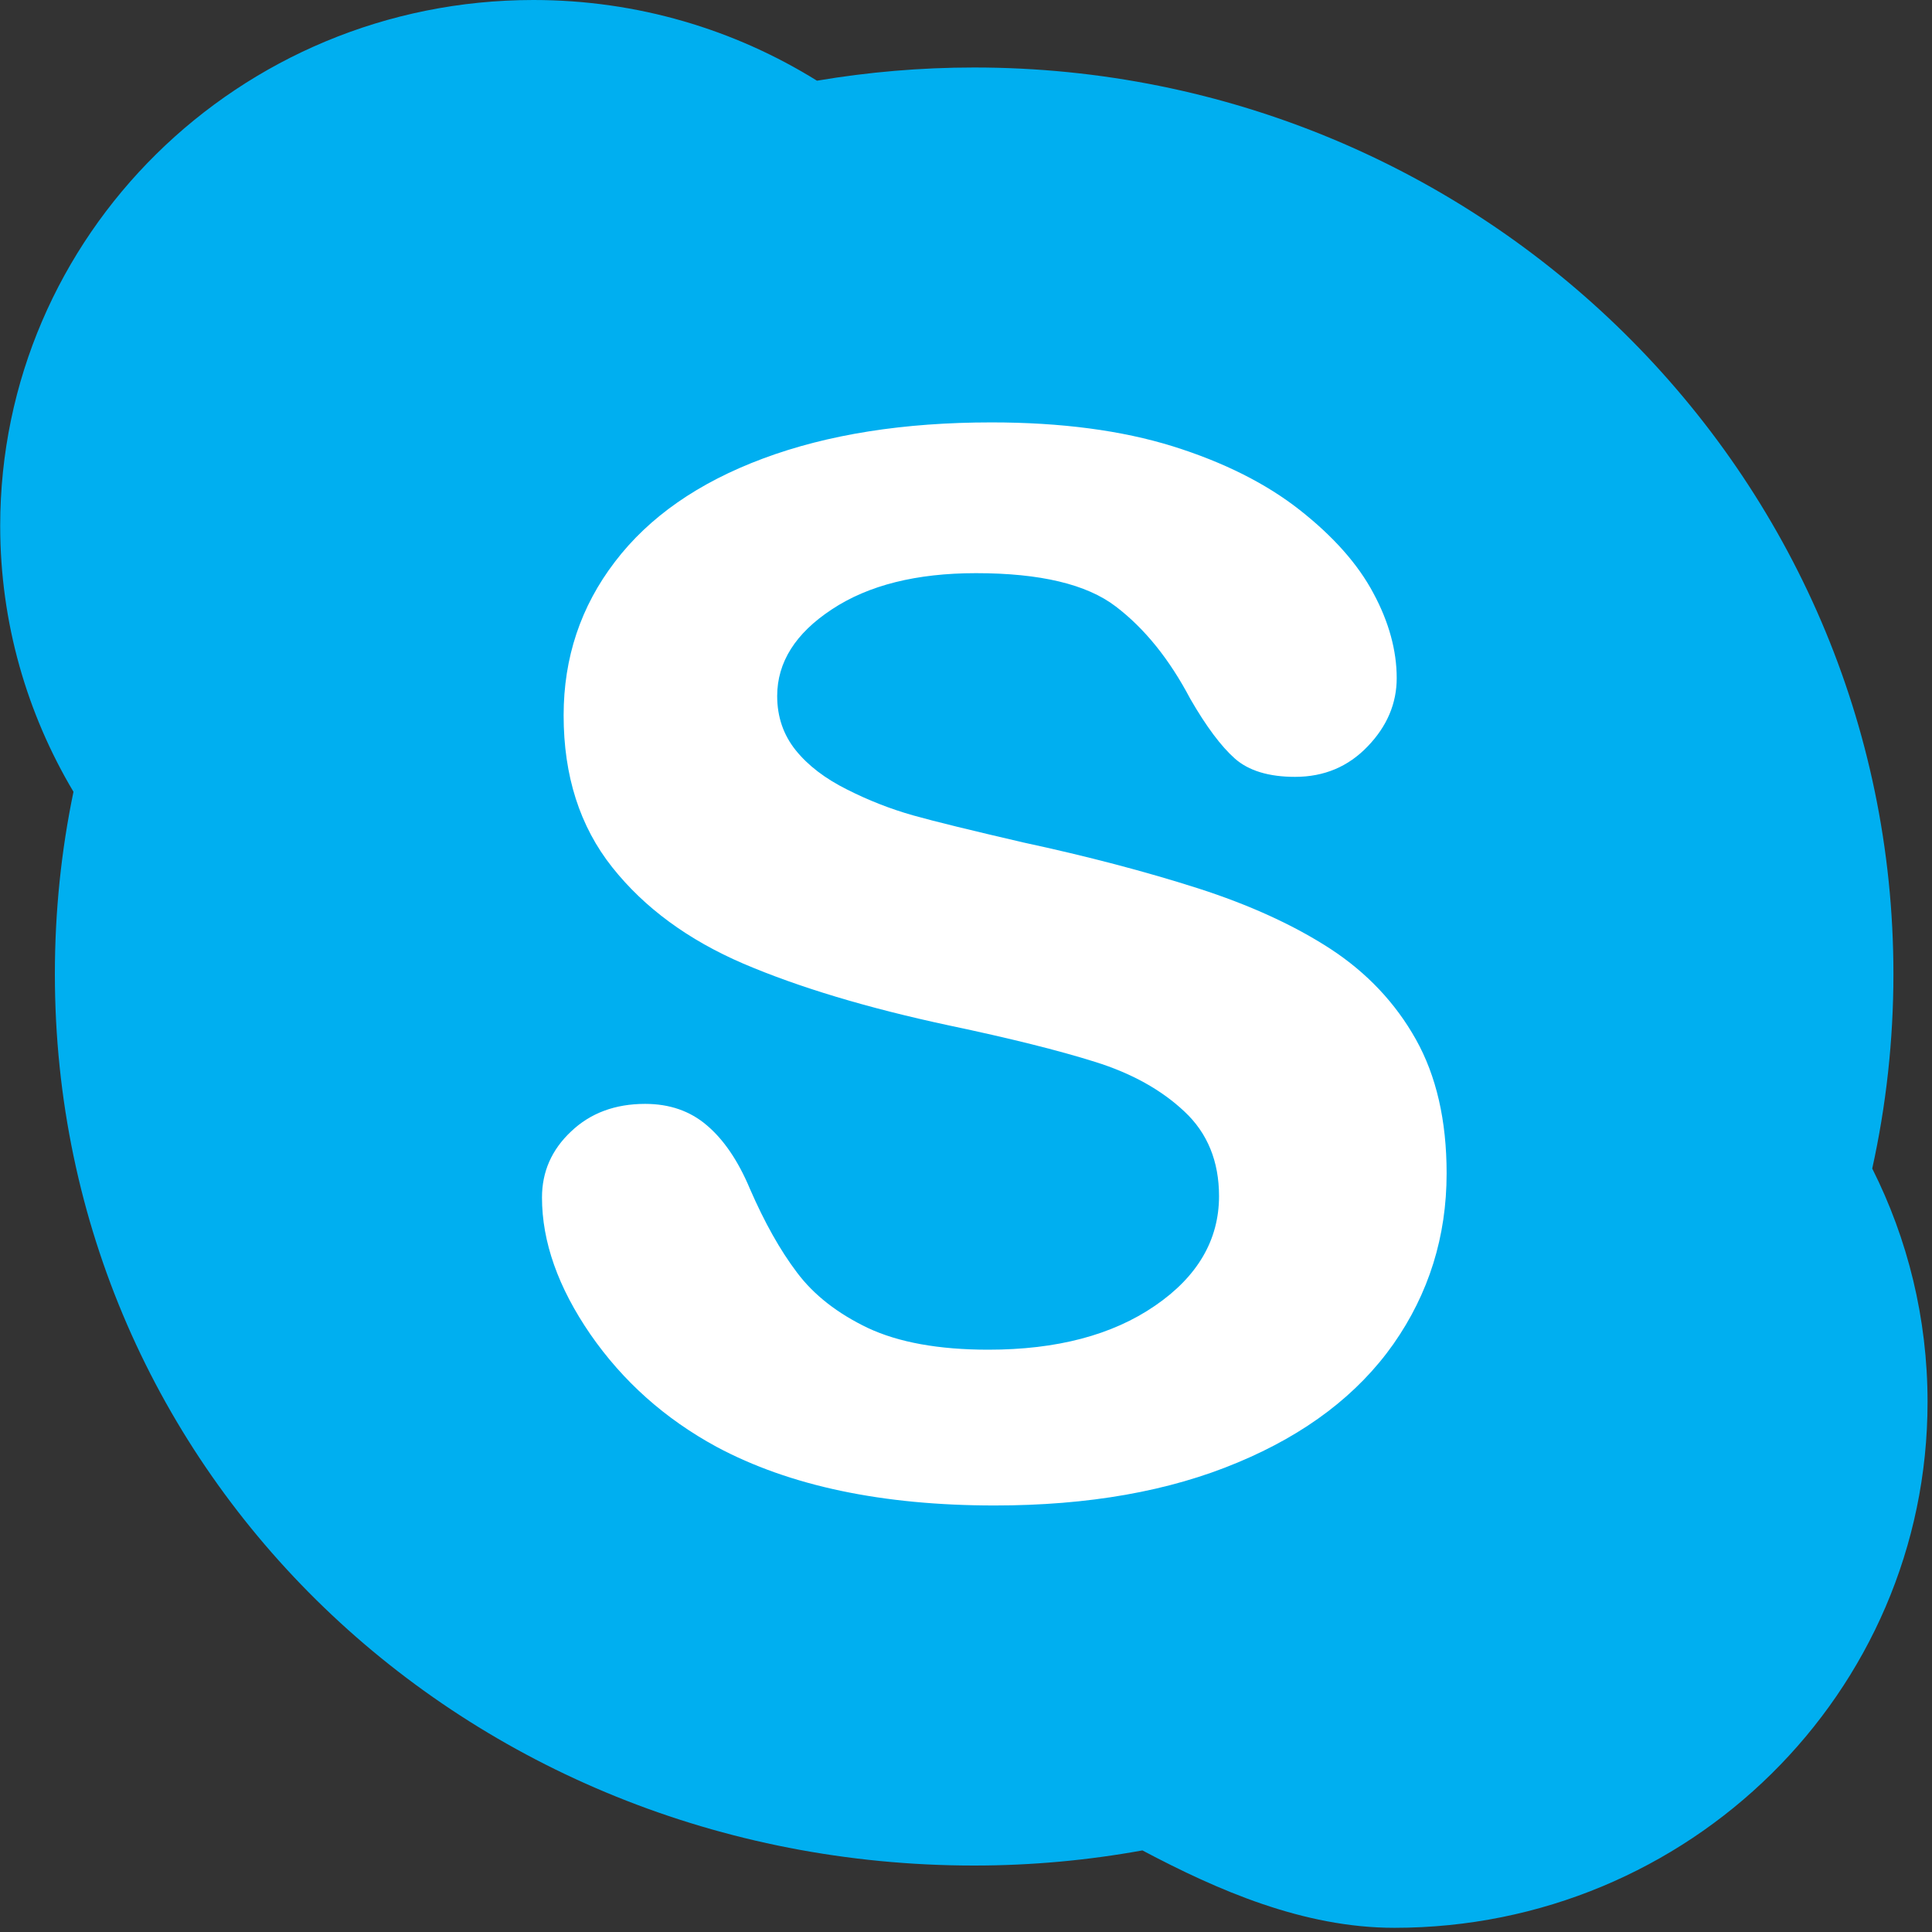
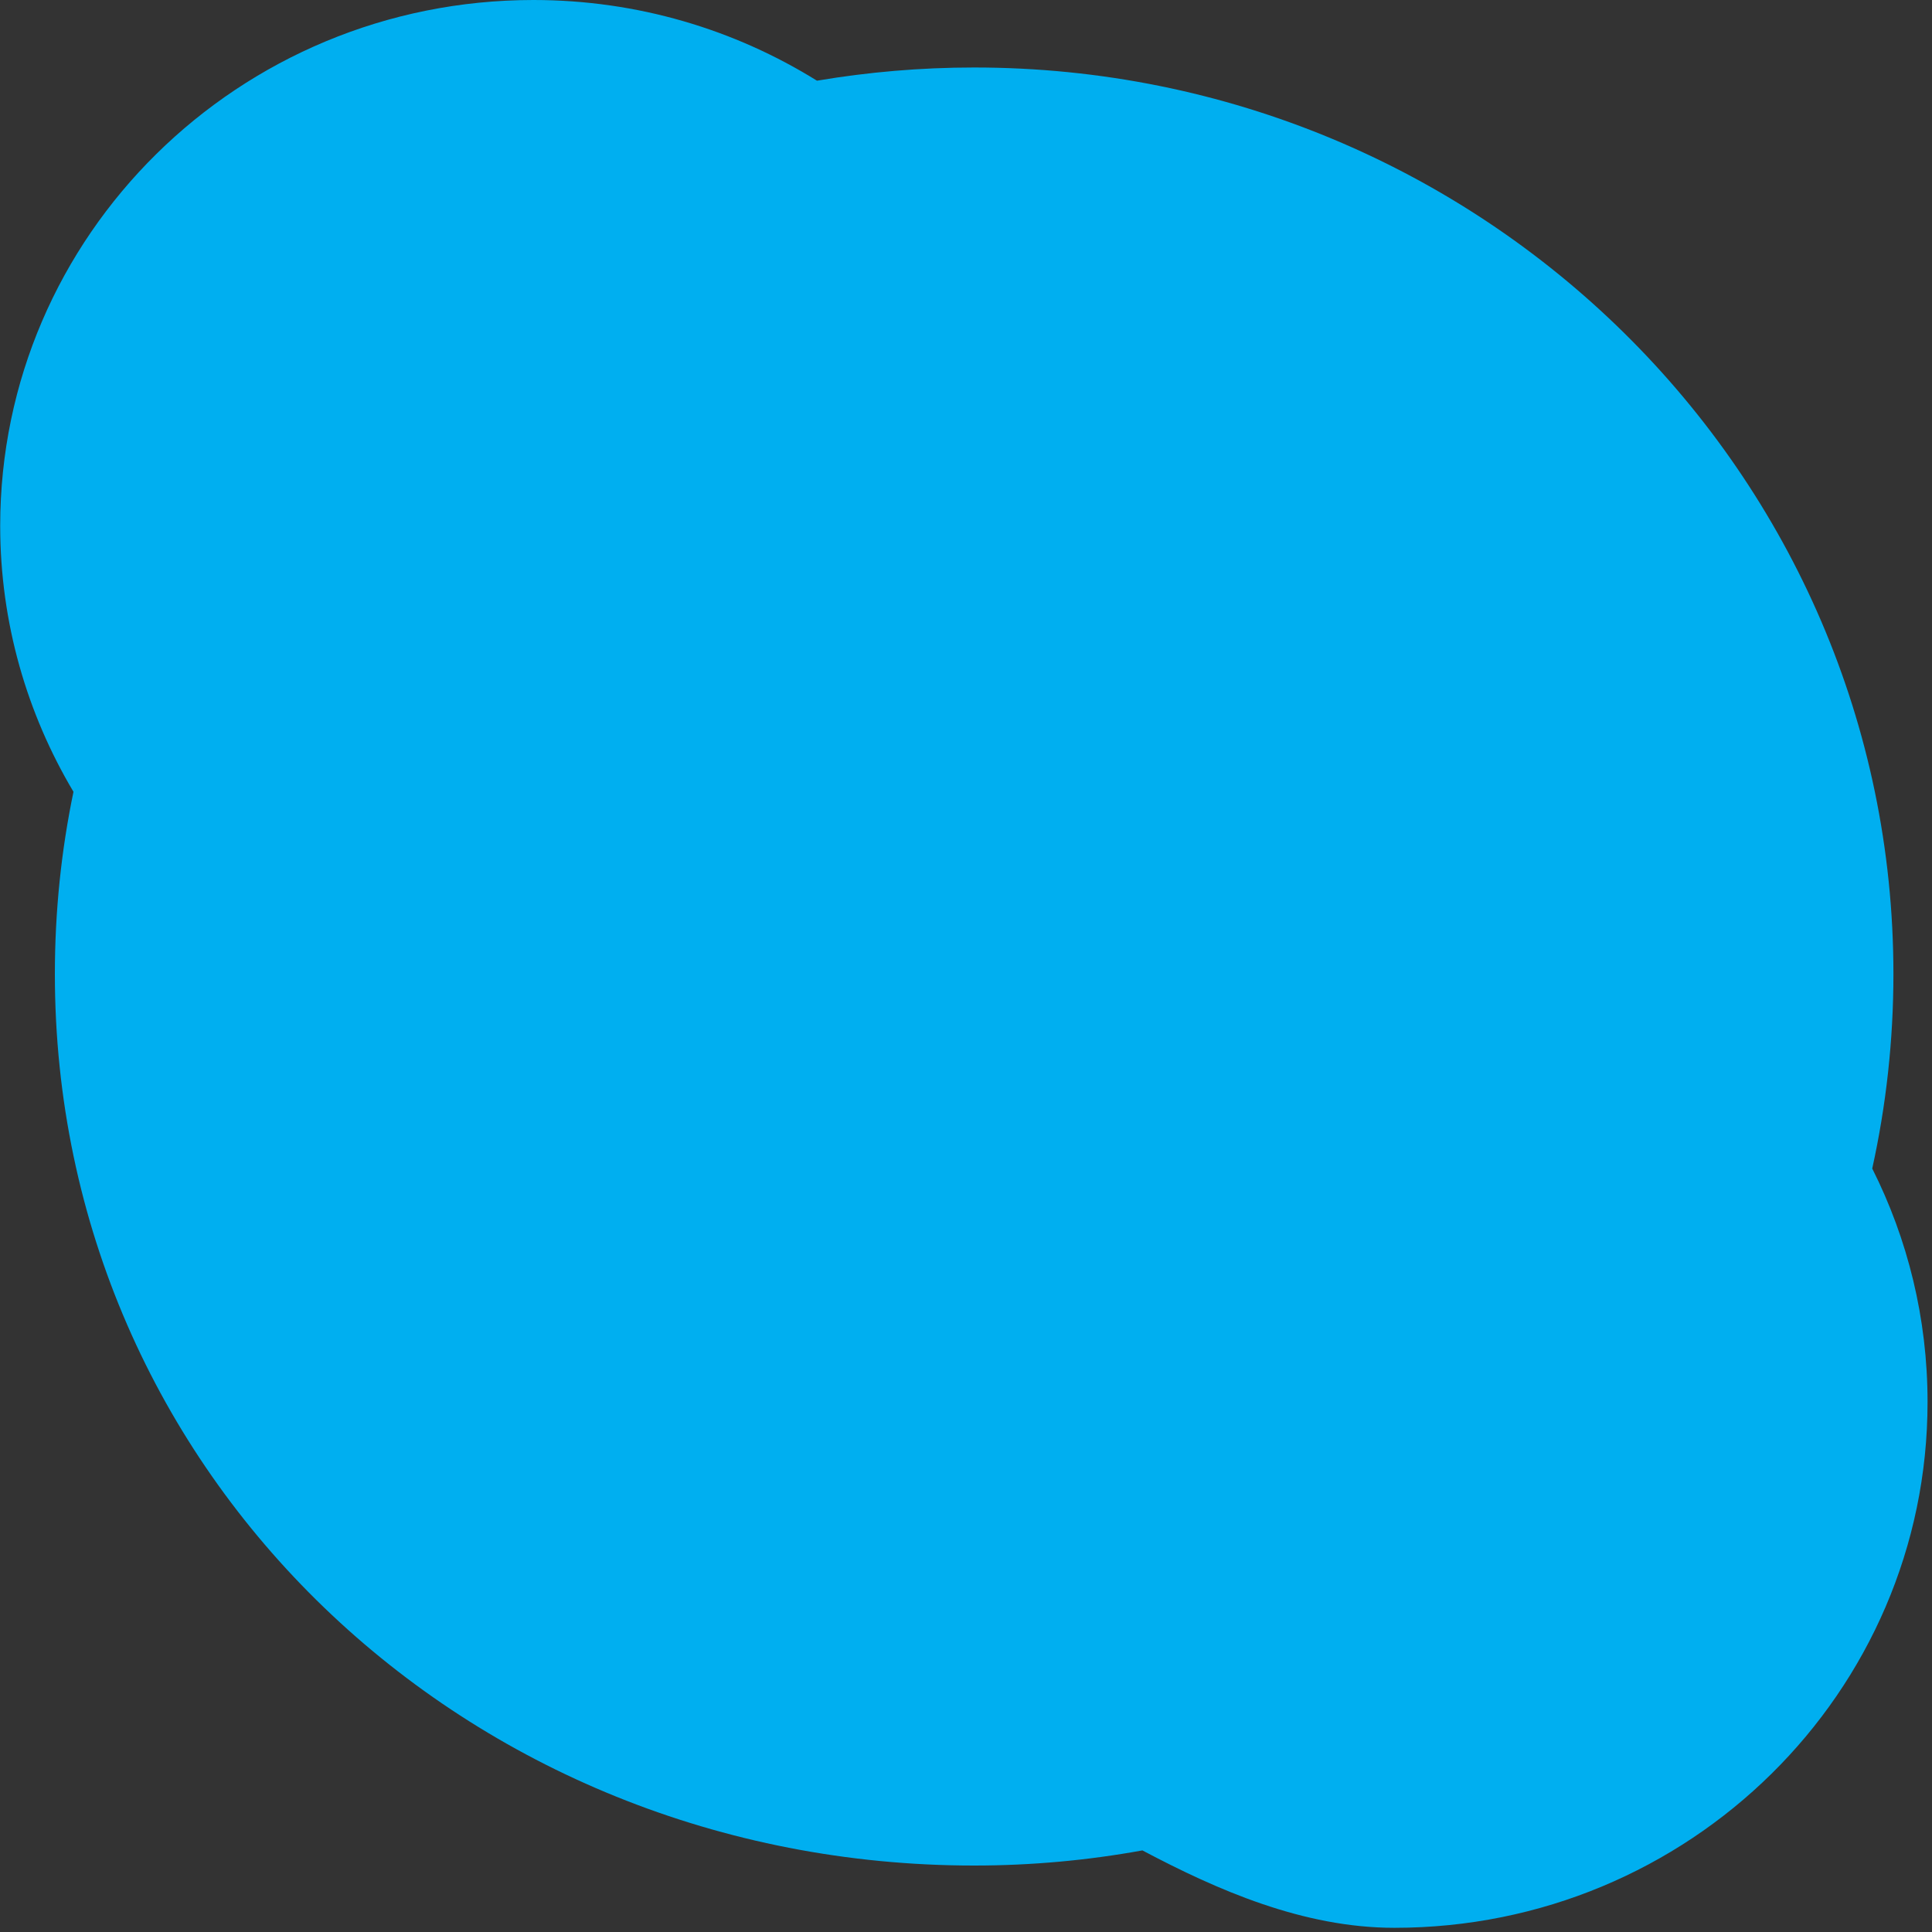
<svg xmlns="http://www.w3.org/2000/svg" width="30" height="30" viewBox="0 0 30 30" fill="none">
  <rect x="0" y="0" width="30" height="30" fill="#333333" stroke="none" />
  <path fill-rule="evenodd" clip-rule="evenodd" d="M29.072 18.145C29.287 17.17 29.401 16.161 29.401 15.124C29.401 7.351 23.011 1.048 15.126 1.048C14.295 1.048 13.479 1.119 12.686 1.253C11.41 0.46 9.901 0 8.283 0C3.709 0 0.003 3.655 0.003 8.165C0.003 9.671 0.419 11.082 1.141 12.295C0.951 13.208 0.852 14.155 0.852 15.124C0.852 22.9 7.242 28.968 15.126 28.968C16.019 28.968 16.892 28.887 17.739 28.733C18.905 29.35 20.237 29.935 21.653 29.935C26.226 29.935 29.931 26.28 29.931 21.77C29.931 20.469 29.622 19.238 29.072 18.145Z" fill="#00AFF0" />
-   <path fill-rule="evenodd" clip-rule="evenodd" d="M21.637 20.87C21.086 21.652 20.28 22.268 19.218 22.71C18.157 23.156 16.9 23.377 15.445 23.377C13.701 23.377 12.262 23.074 11.128 22.467C10.325 22.031 9.672 21.448 9.168 20.72C8.667 19.992 8.416 19.283 8.416 18.594C8.416 18.195 8.566 17.853 8.867 17.57C9.168 17.283 9.553 17.141 10.018 17.141C10.396 17.141 10.716 17.251 10.976 17.474C11.238 17.696 11.462 18.024 11.645 18.461C11.871 18.98 12.113 19.413 12.376 19.76C12.636 20.107 13.004 20.395 13.477 20.621C13.953 20.844 14.576 20.958 15.347 20.958C16.408 20.958 17.27 20.732 17.934 20.276C18.596 19.823 18.929 19.253 18.929 18.573C18.929 18.034 18.75 17.594 18.392 17.26C18.034 16.923 17.572 16.666 17.005 16.489C16.439 16.311 15.682 16.122 14.732 15.922C13.462 15.65 12.399 15.329 11.544 14.964C10.688 14.596 10.007 14.098 9.506 13.466C9.003 12.832 8.752 12.047 8.752 11.108C8.752 10.213 9.017 9.418 9.548 8.724C10.078 8.028 10.844 7.494 11.851 7.119C12.855 6.745 14.037 6.559 15.395 6.559C16.48 6.559 17.419 6.684 18.211 6.93C19.003 7.178 19.659 7.508 20.181 7.918C20.703 8.329 21.086 8.759 21.326 9.211C21.568 9.66 21.688 10.103 21.688 10.53C21.688 10.921 21.539 11.277 21.237 11.59C20.936 11.905 20.56 12.063 20.11 12.063C19.7 12.063 19.388 11.967 19.175 11.779C18.962 11.59 18.731 11.282 18.483 10.852C18.16 10.239 17.776 9.76 17.325 9.417C16.874 9.072 16.152 8.9 15.155 8.9C14.232 8.9 13.486 9.086 12.919 9.461C12.352 9.833 12.068 10.284 12.068 10.808C12.068 11.132 12.166 11.414 12.357 11.651C12.549 11.889 12.815 12.091 13.154 12.26C13.49 12.43 13.832 12.563 14.178 12.661C14.523 12.758 15.094 12.897 15.891 13.082C16.886 13.296 17.789 13.534 18.597 13.792C19.404 14.051 20.093 14.366 20.659 14.734C21.225 15.104 21.669 15.574 21.986 16.14C22.303 16.706 22.463 17.398 22.463 18.22C22.463 19.202 22.186 20.086 21.637 20.87Z" fill="white" />
</svg>